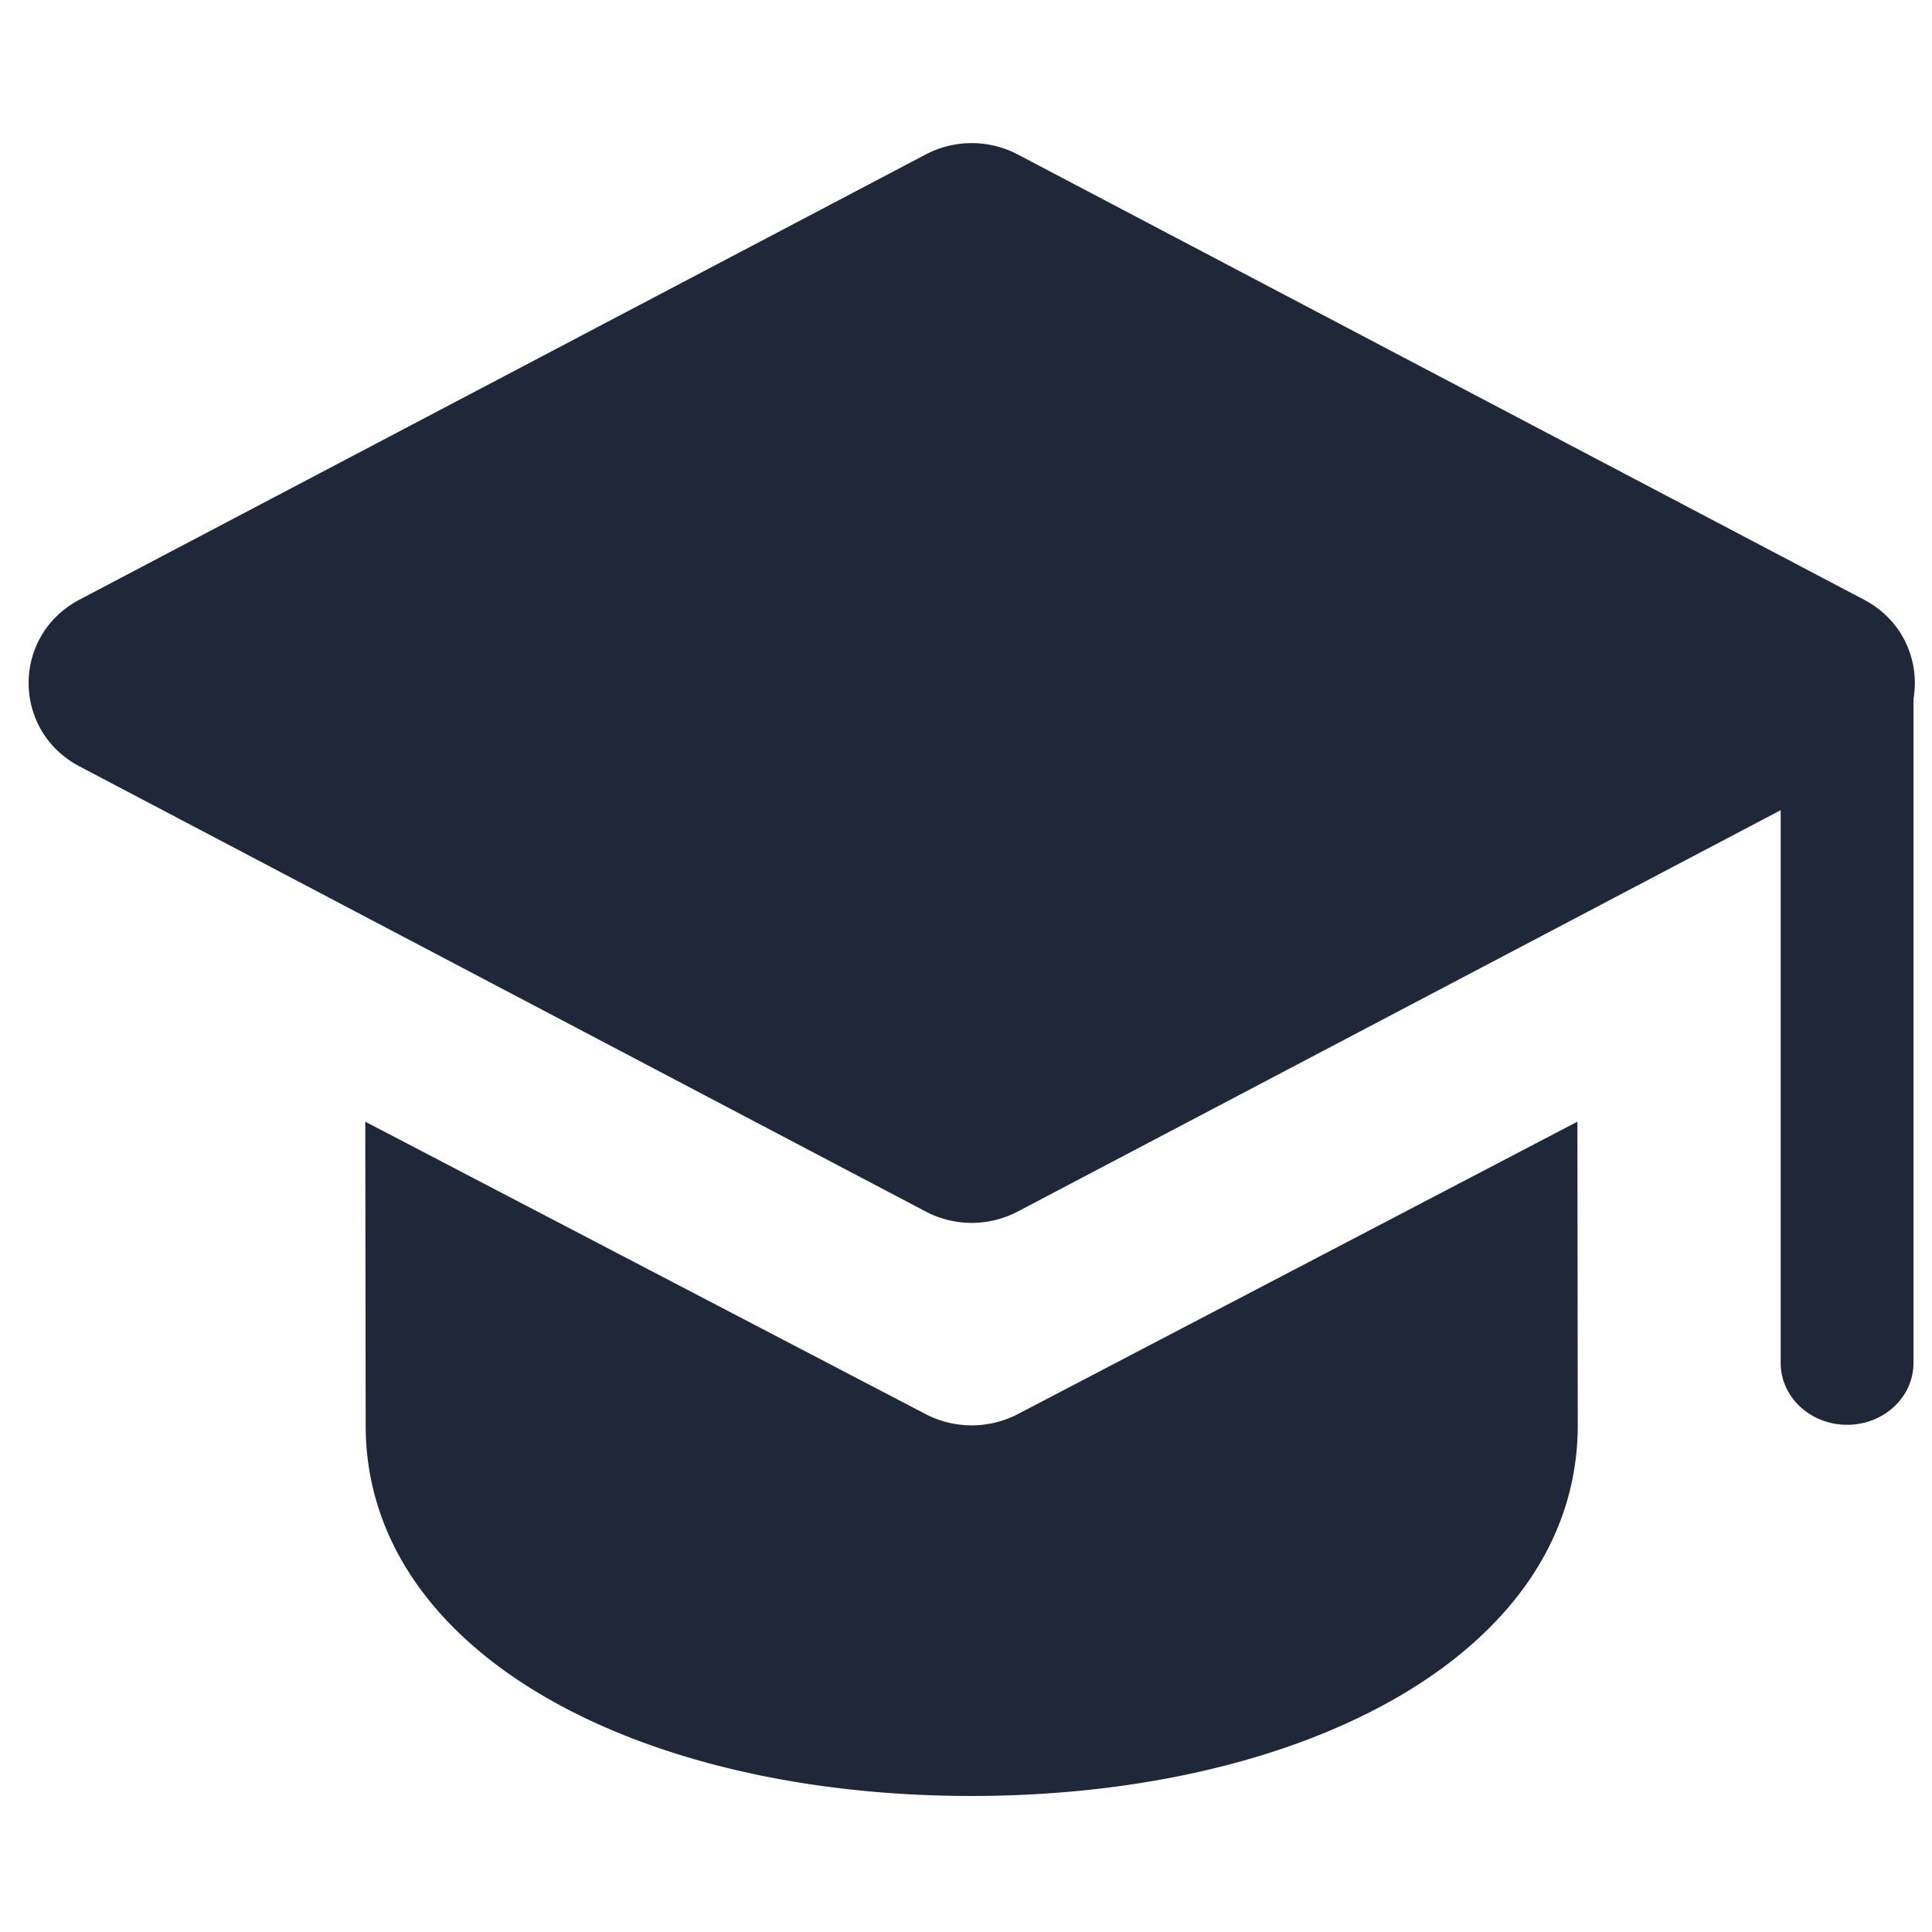
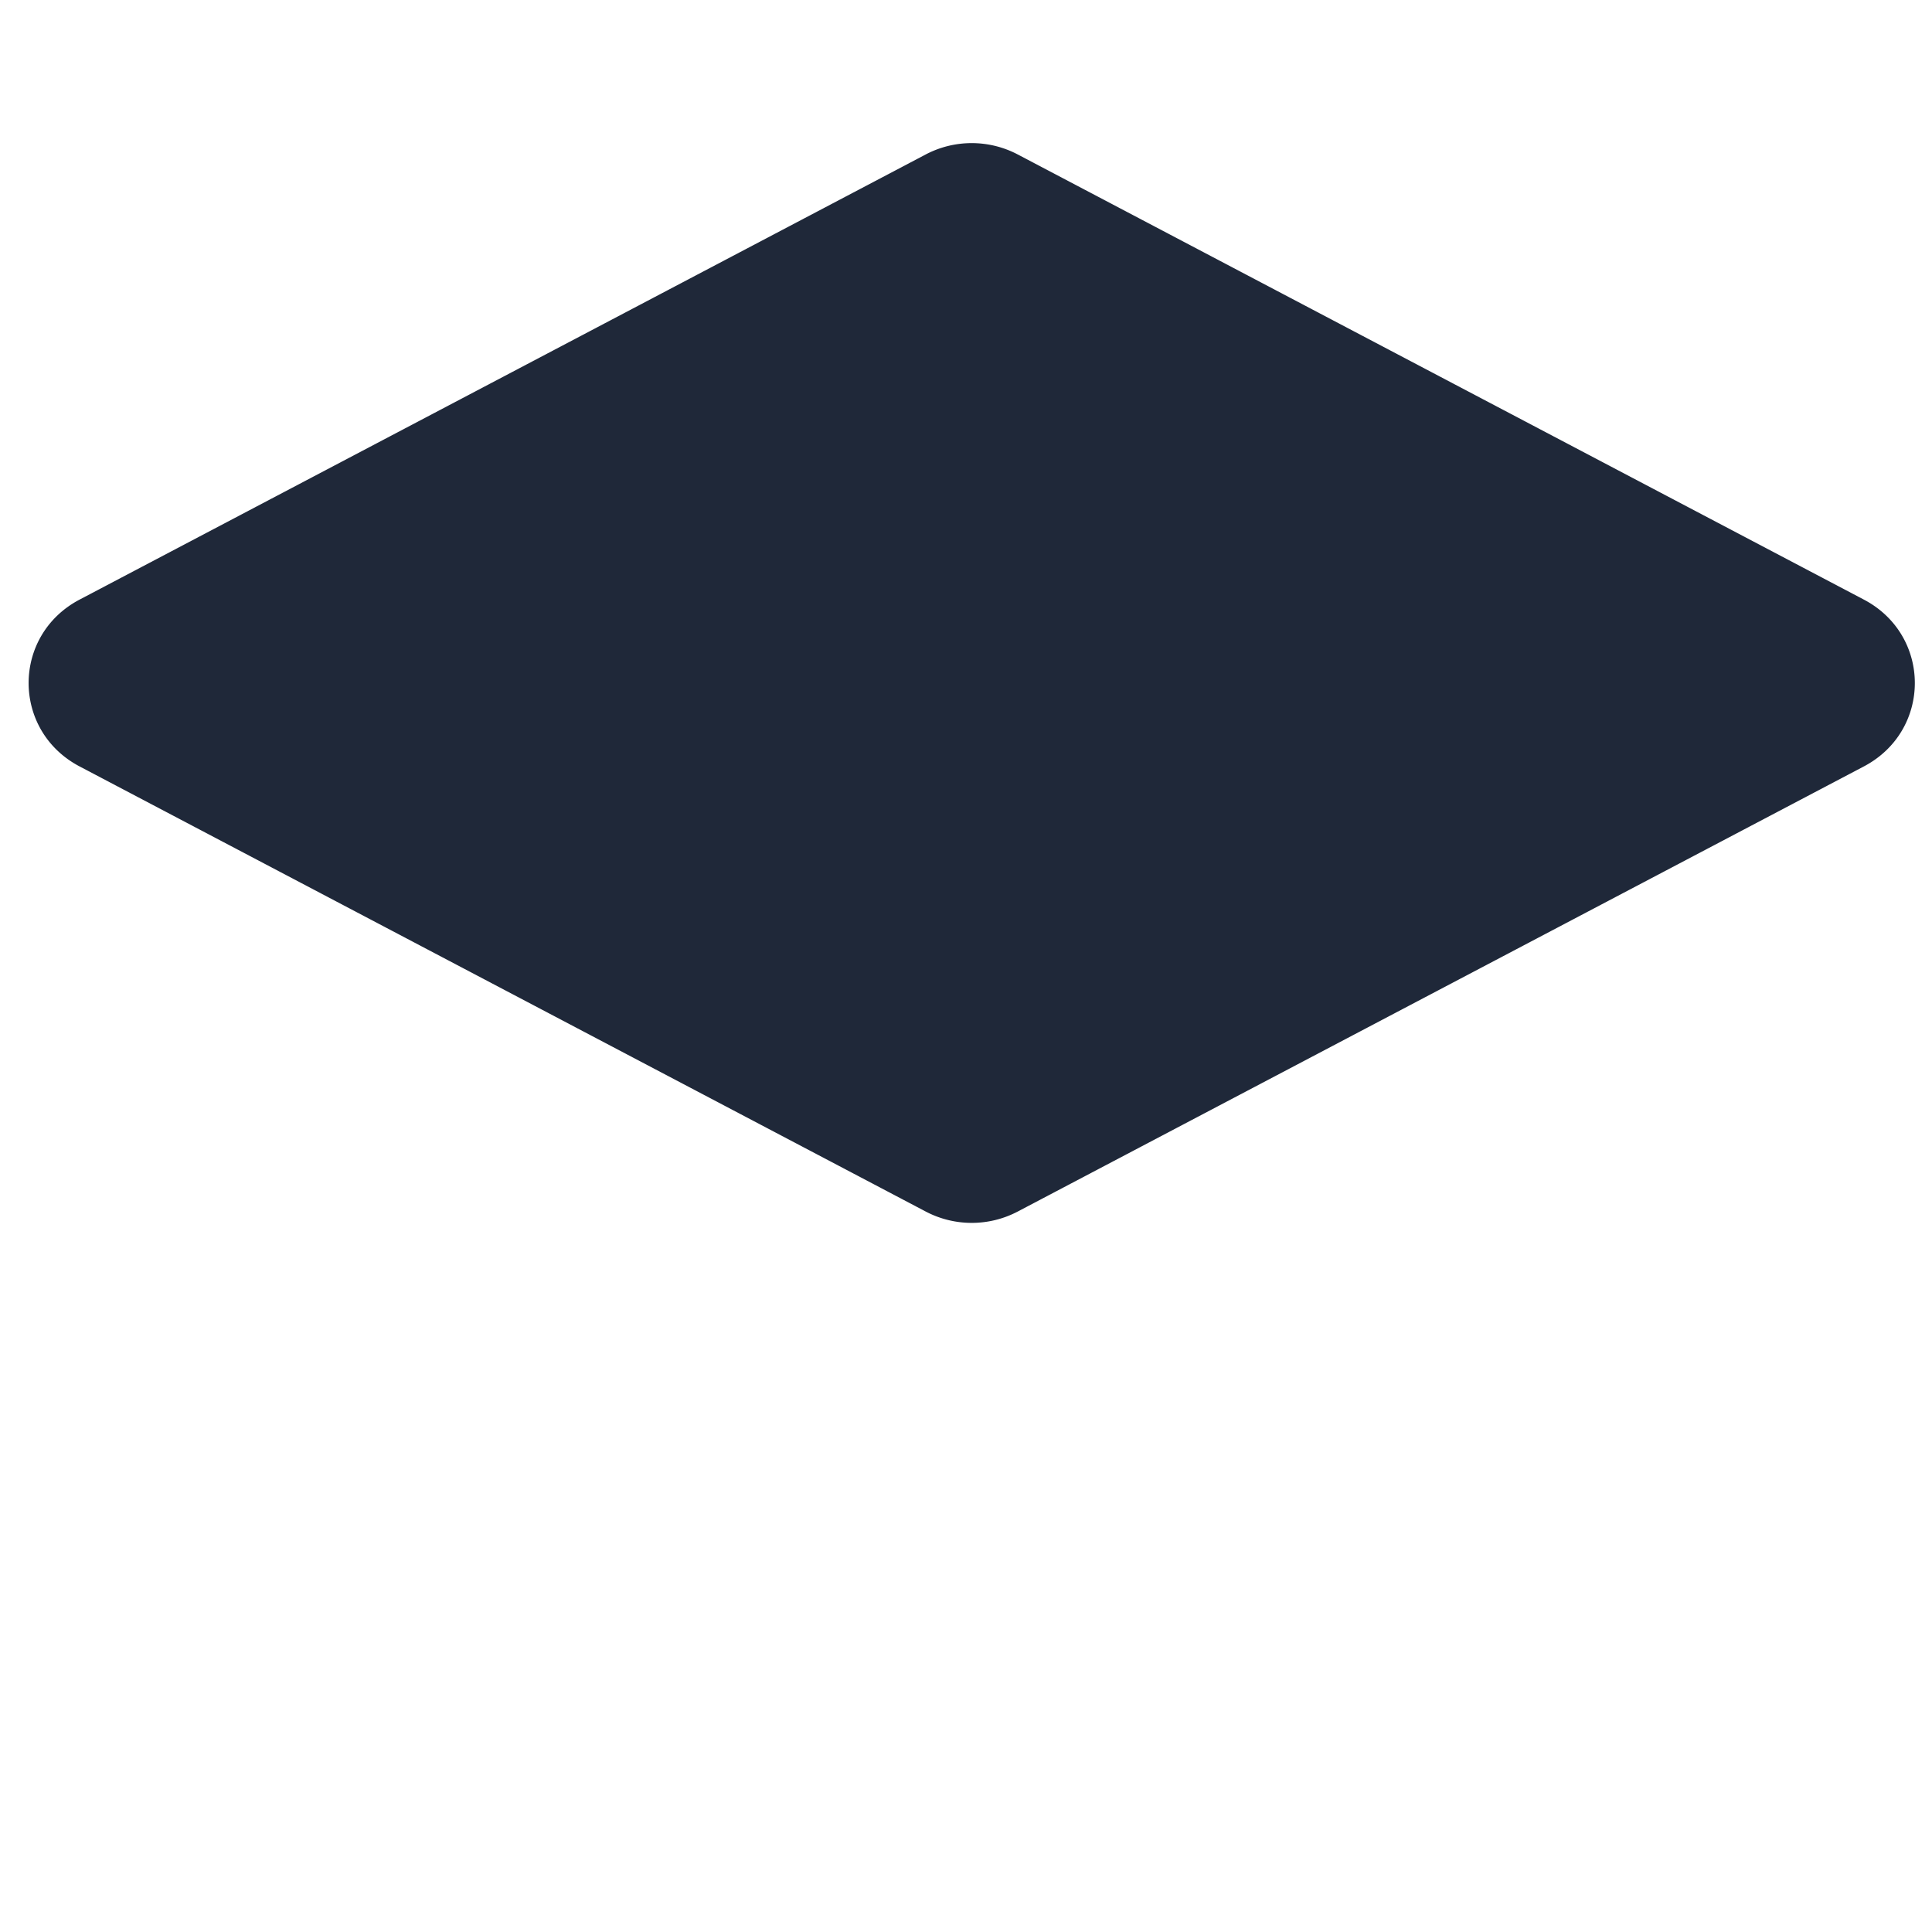
<svg xmlns="http://www.w3.org/2000/svg" width="135" height="135" fill="none">
  <path fill="#1F2839" d="M64.687 10.792a6.916 6.916 0 0 1 6.426 0l59.123 31.104c4.752 2.5 4.752 9.16 0 11.66L71.113 84.658a6.916 6.916 0 0 1-6.426 0L5.564 53.556c-4.752-2.5-4.752-9.16 0-11.66l59.123-31.104Z" />
-   <path fill="#1F2839" d="M124.426 47.706h9.282V95.24c0 2.387-2.078 4.32-4.641 4.32s-4.641-1.935-4.641-4.32V47.706Z" />
-   <path fill="#1F2839" fill-rule="evenodd" d="M110.222 78.377 71.155 98.794a6.989 6.989 0 0 1-6.51 0L25.525 78.38l.026 21.155v.056c0 15.859 18.934 25.904 42.322 25.904 23.389 0 42.374-10.045 42.374-25.904" clip-rule="evenodd" />
</svg>